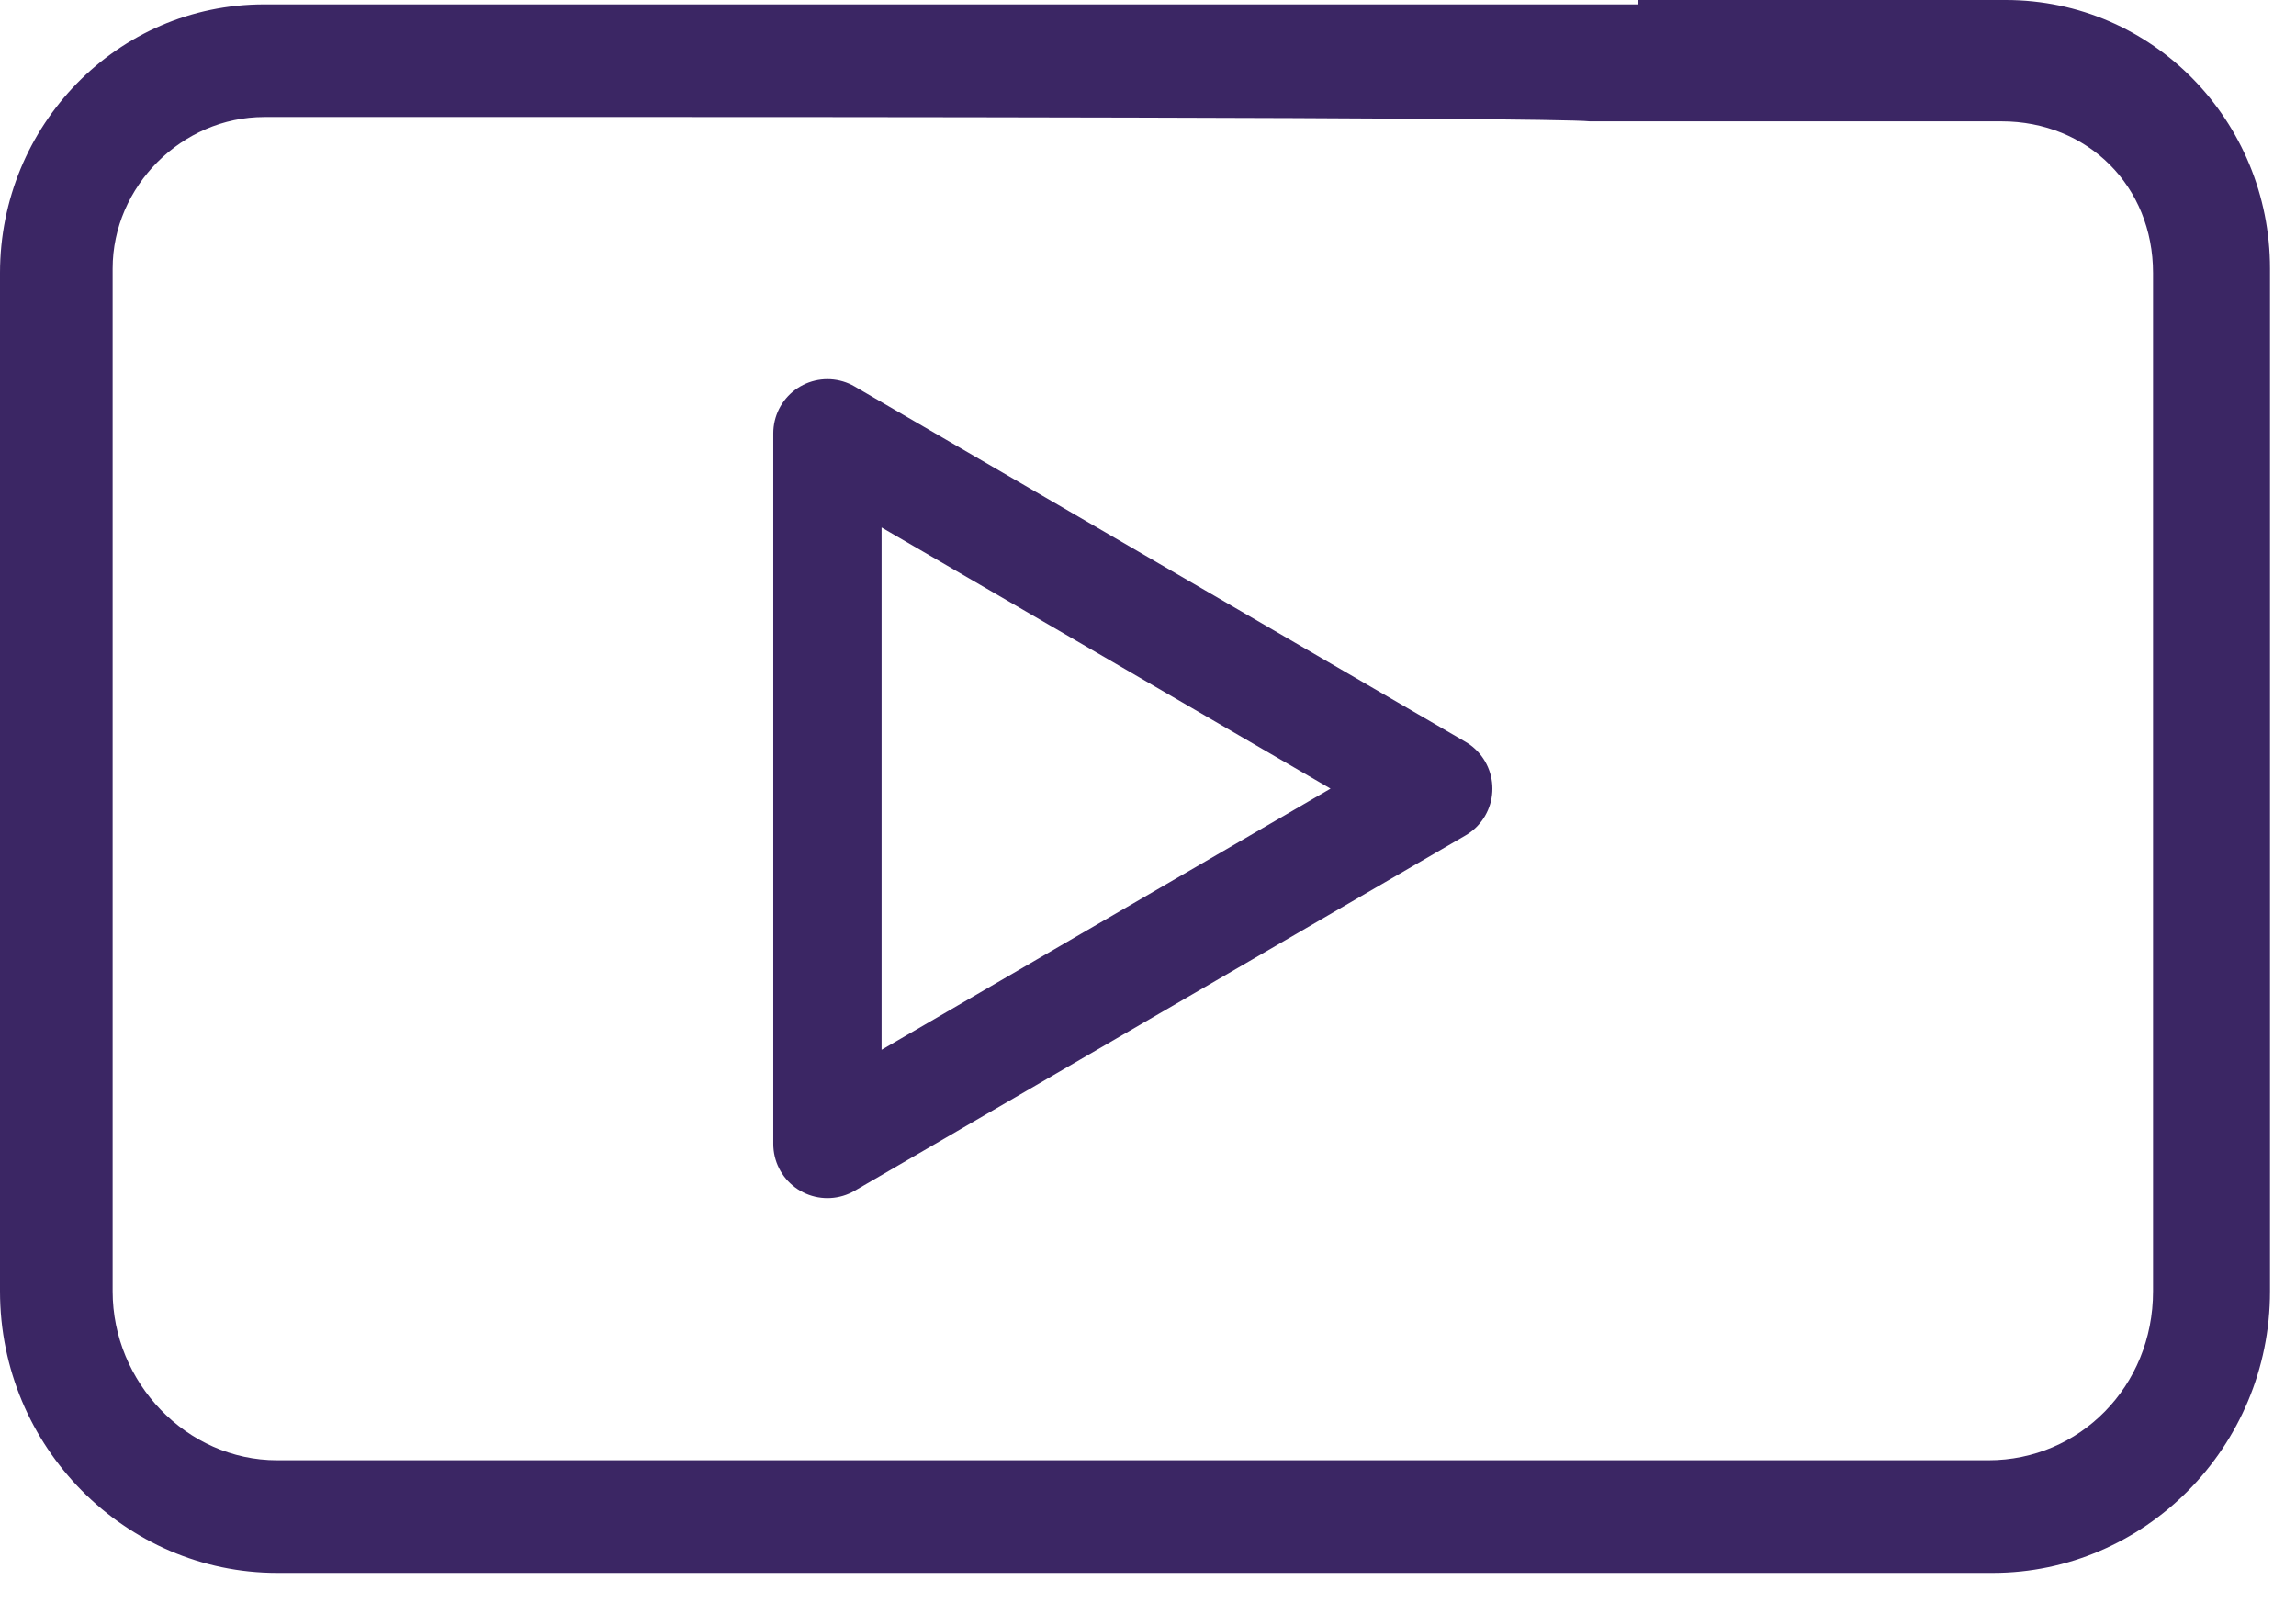
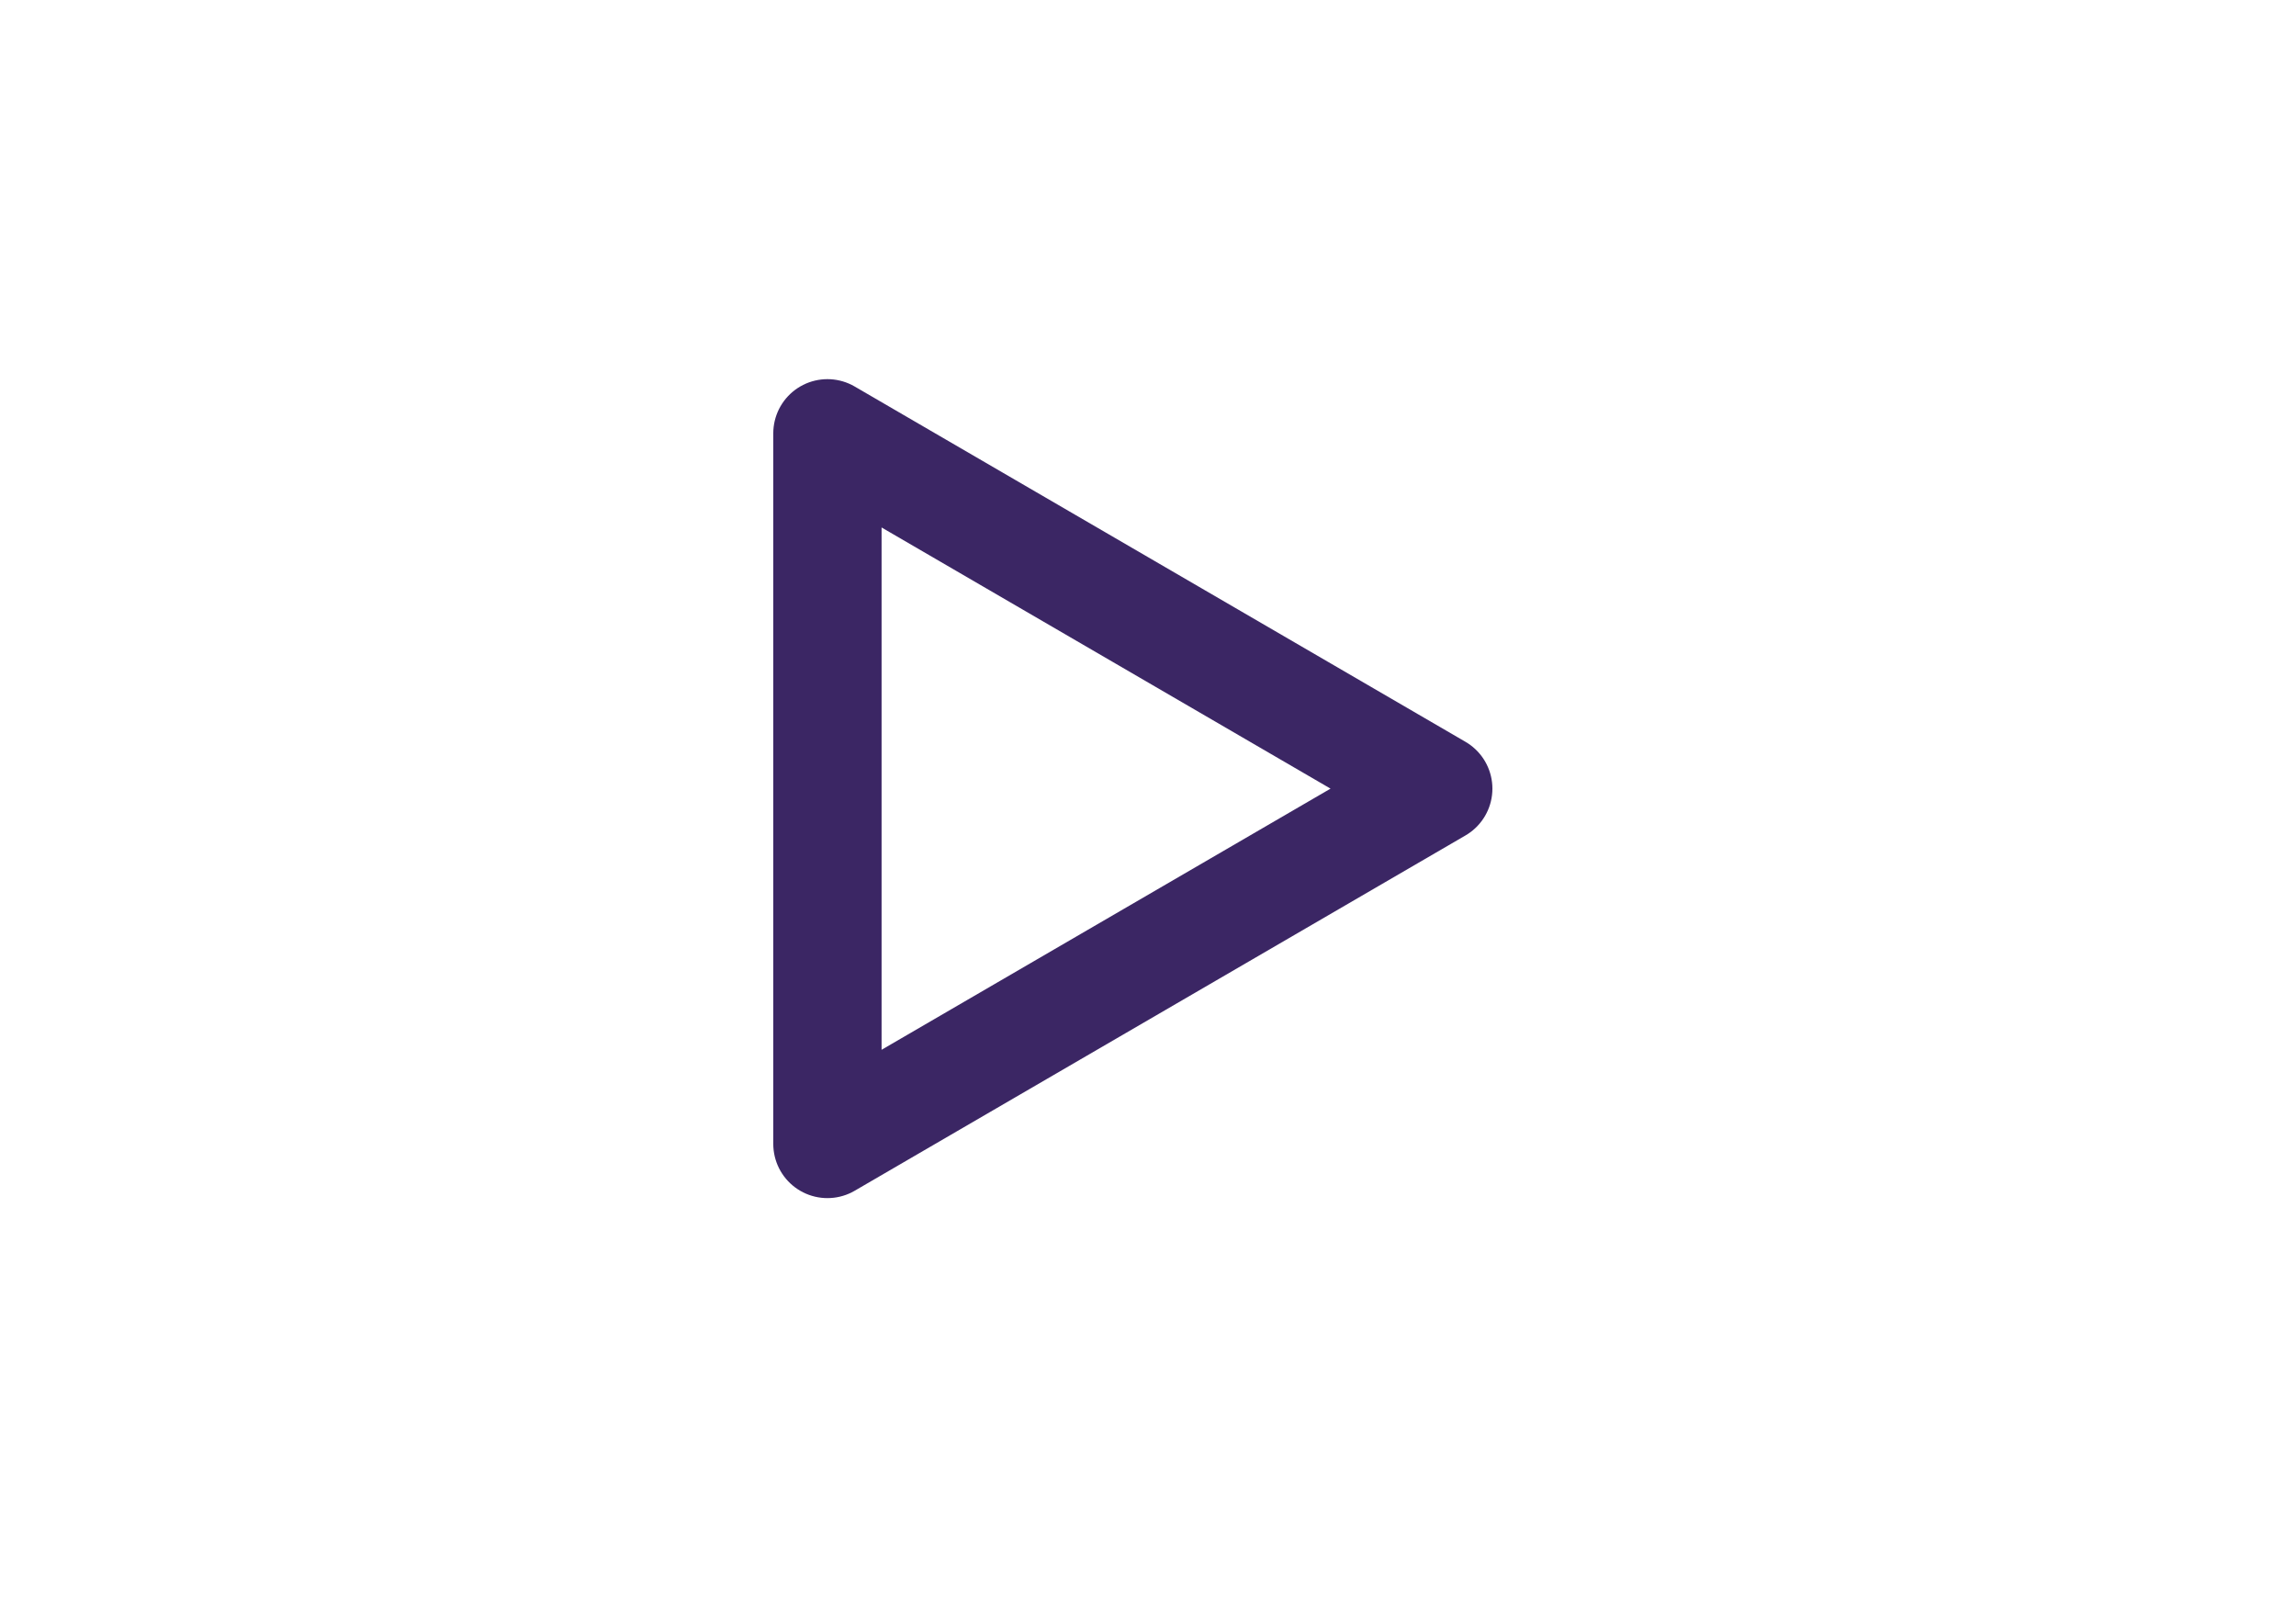
<svg xmlns="http://www.w3.org/2000/svg" width="53" height="37" viewBox="0 0 53 37" fill="none">
-   <path d="M37.8 0H46.3C49.7 0 52.4 2.8 52.4 6.2V29.8C52.4 33.4 49.5 36.3 46 36.3H6.4C2.9 36.3 0 33.4 0 29.8V6.3C0 2.9 2.7 0.1 6.1 0.1H14.6H37.8V0ZM15.6 2.7H6.1C4.2 2.7 2.6 4.3 2.6 6.2V29.8C2.6 31.9 4.3 33.7 6.4 33.7H45.9C48 33.7 49.7 32 49.7 29.8V6.3C49.7 4.3 48.2 2.8 46.2 2.8H36.7C35.8 2.7 16.5 2.7 15.6 2.7Z" fill="#3B2664" />
  <path d="M19.1 26.4L33.2 18.2L19.1 10V26.4Z" stroke="#3B2664" stroke-width="2.5" stroke-miterlimit="10" stroke-linejoin="round" />
</svg>